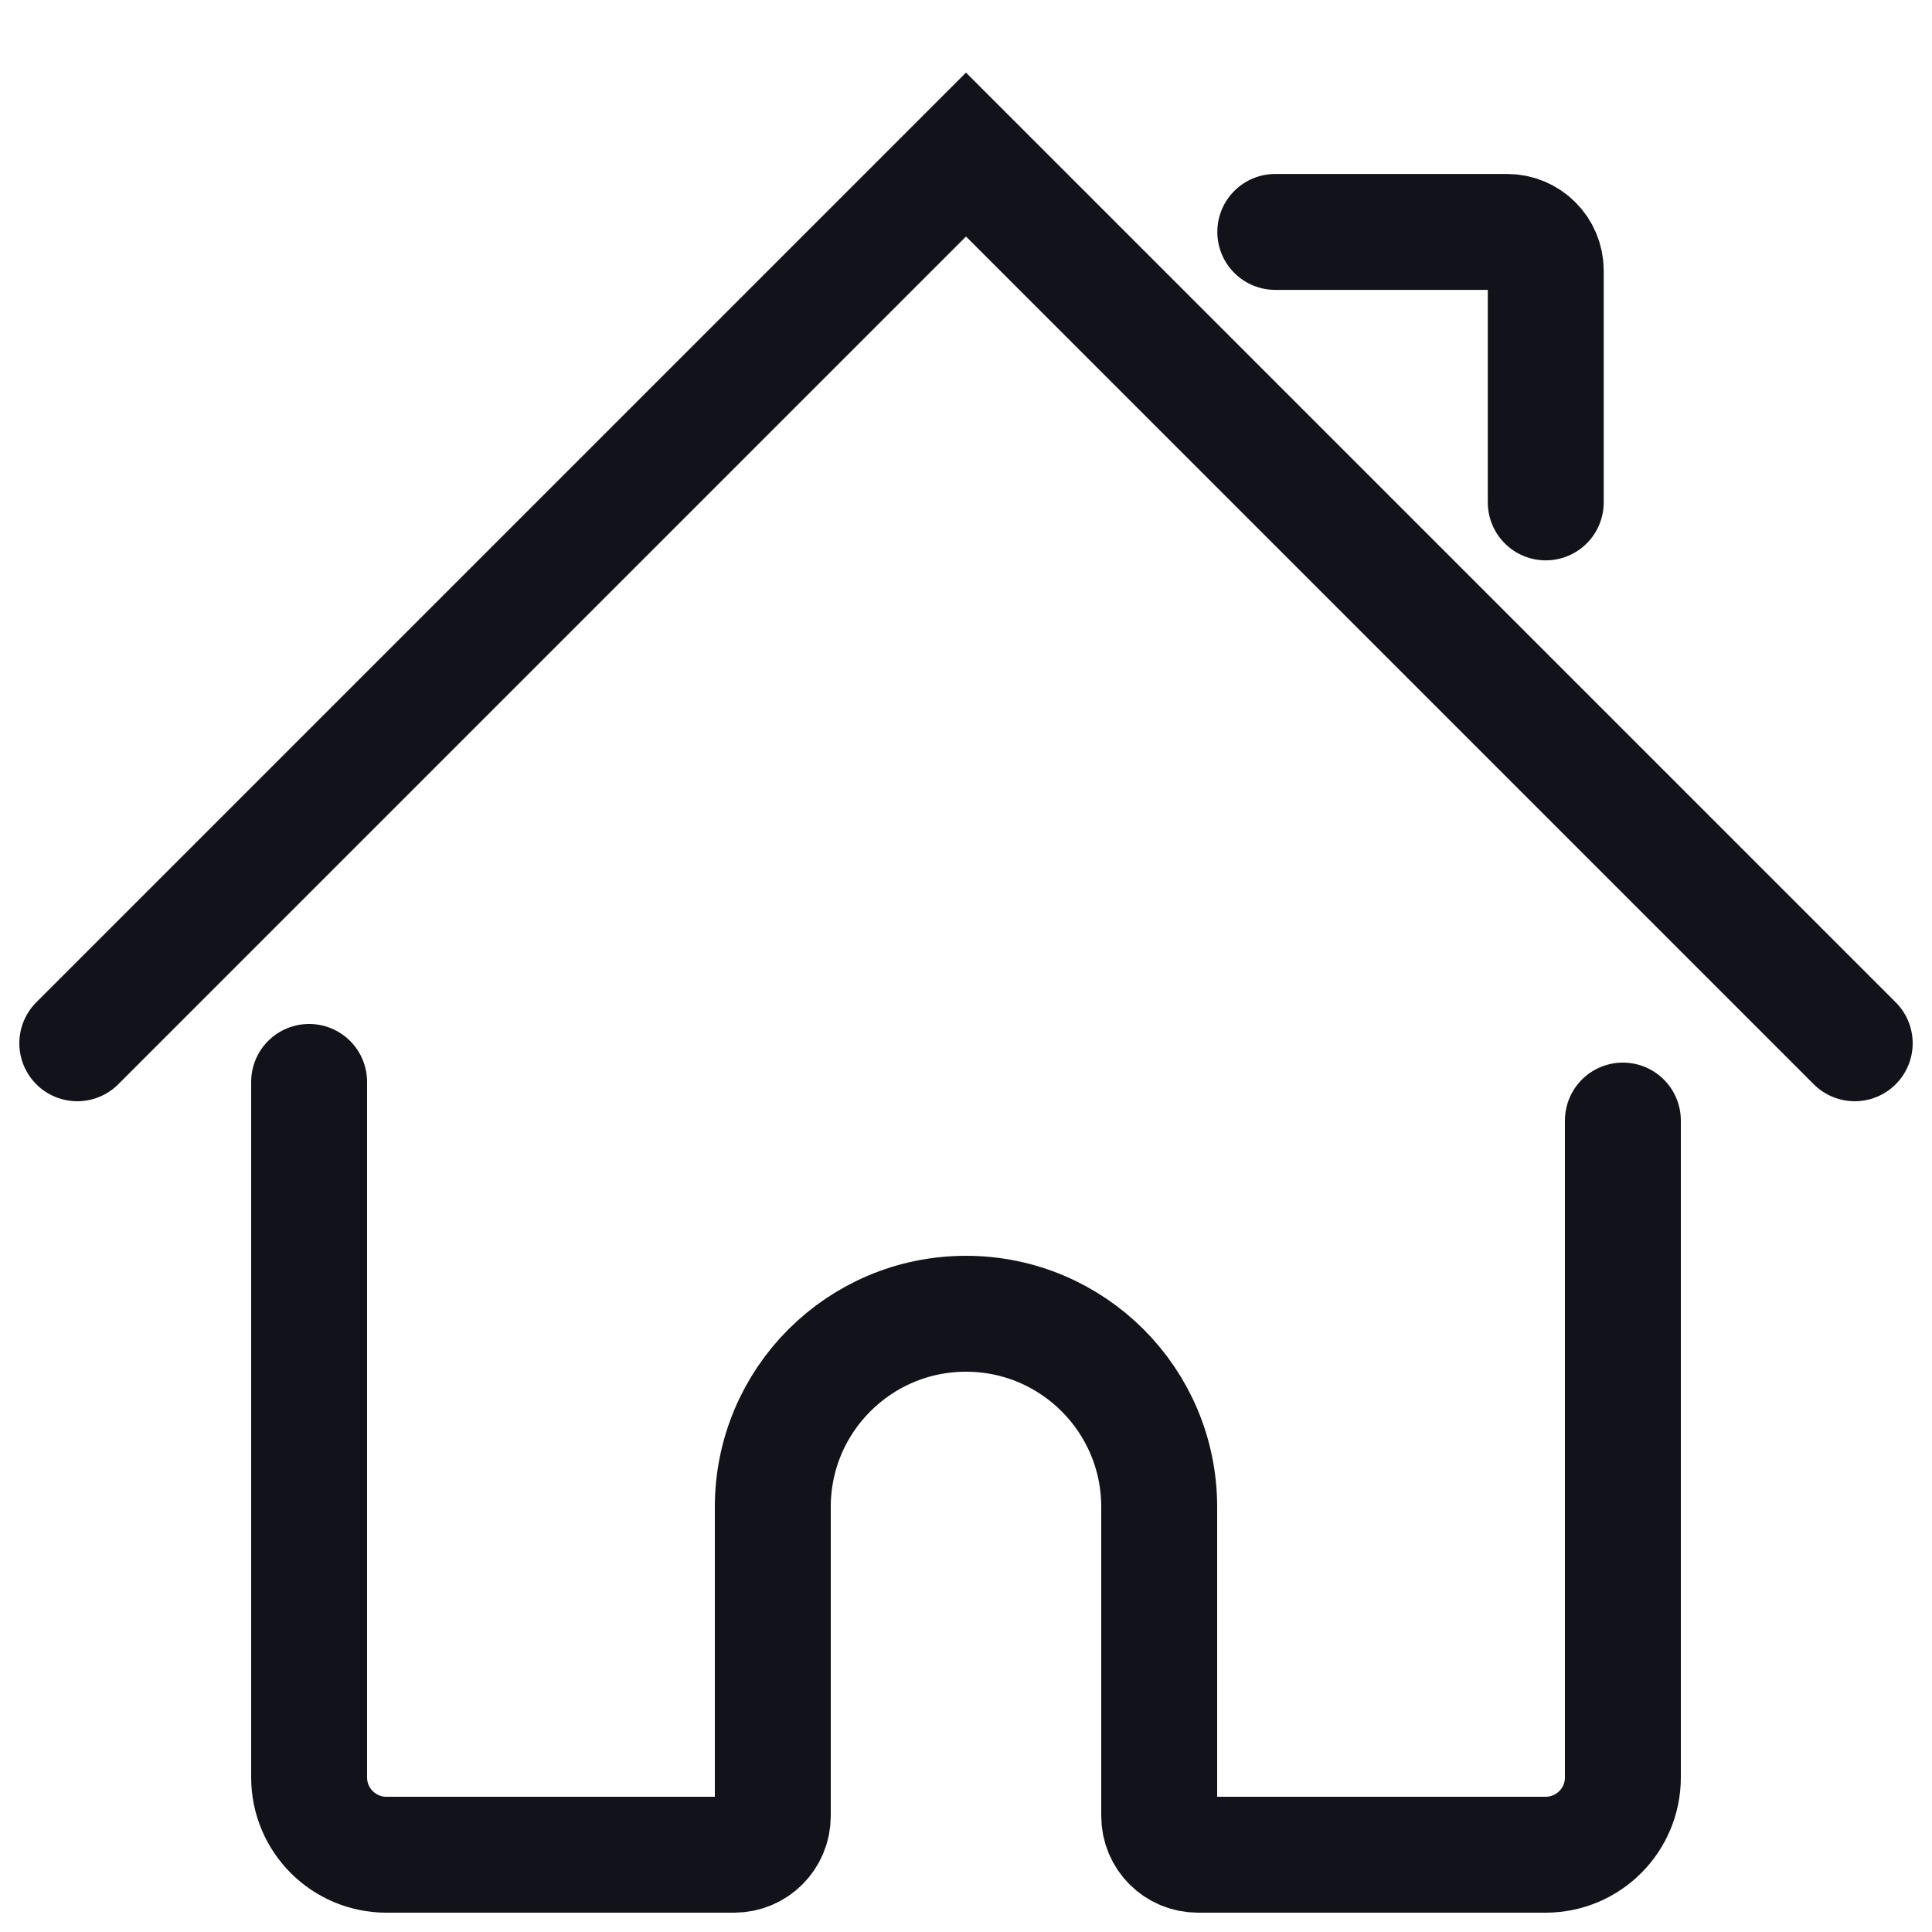
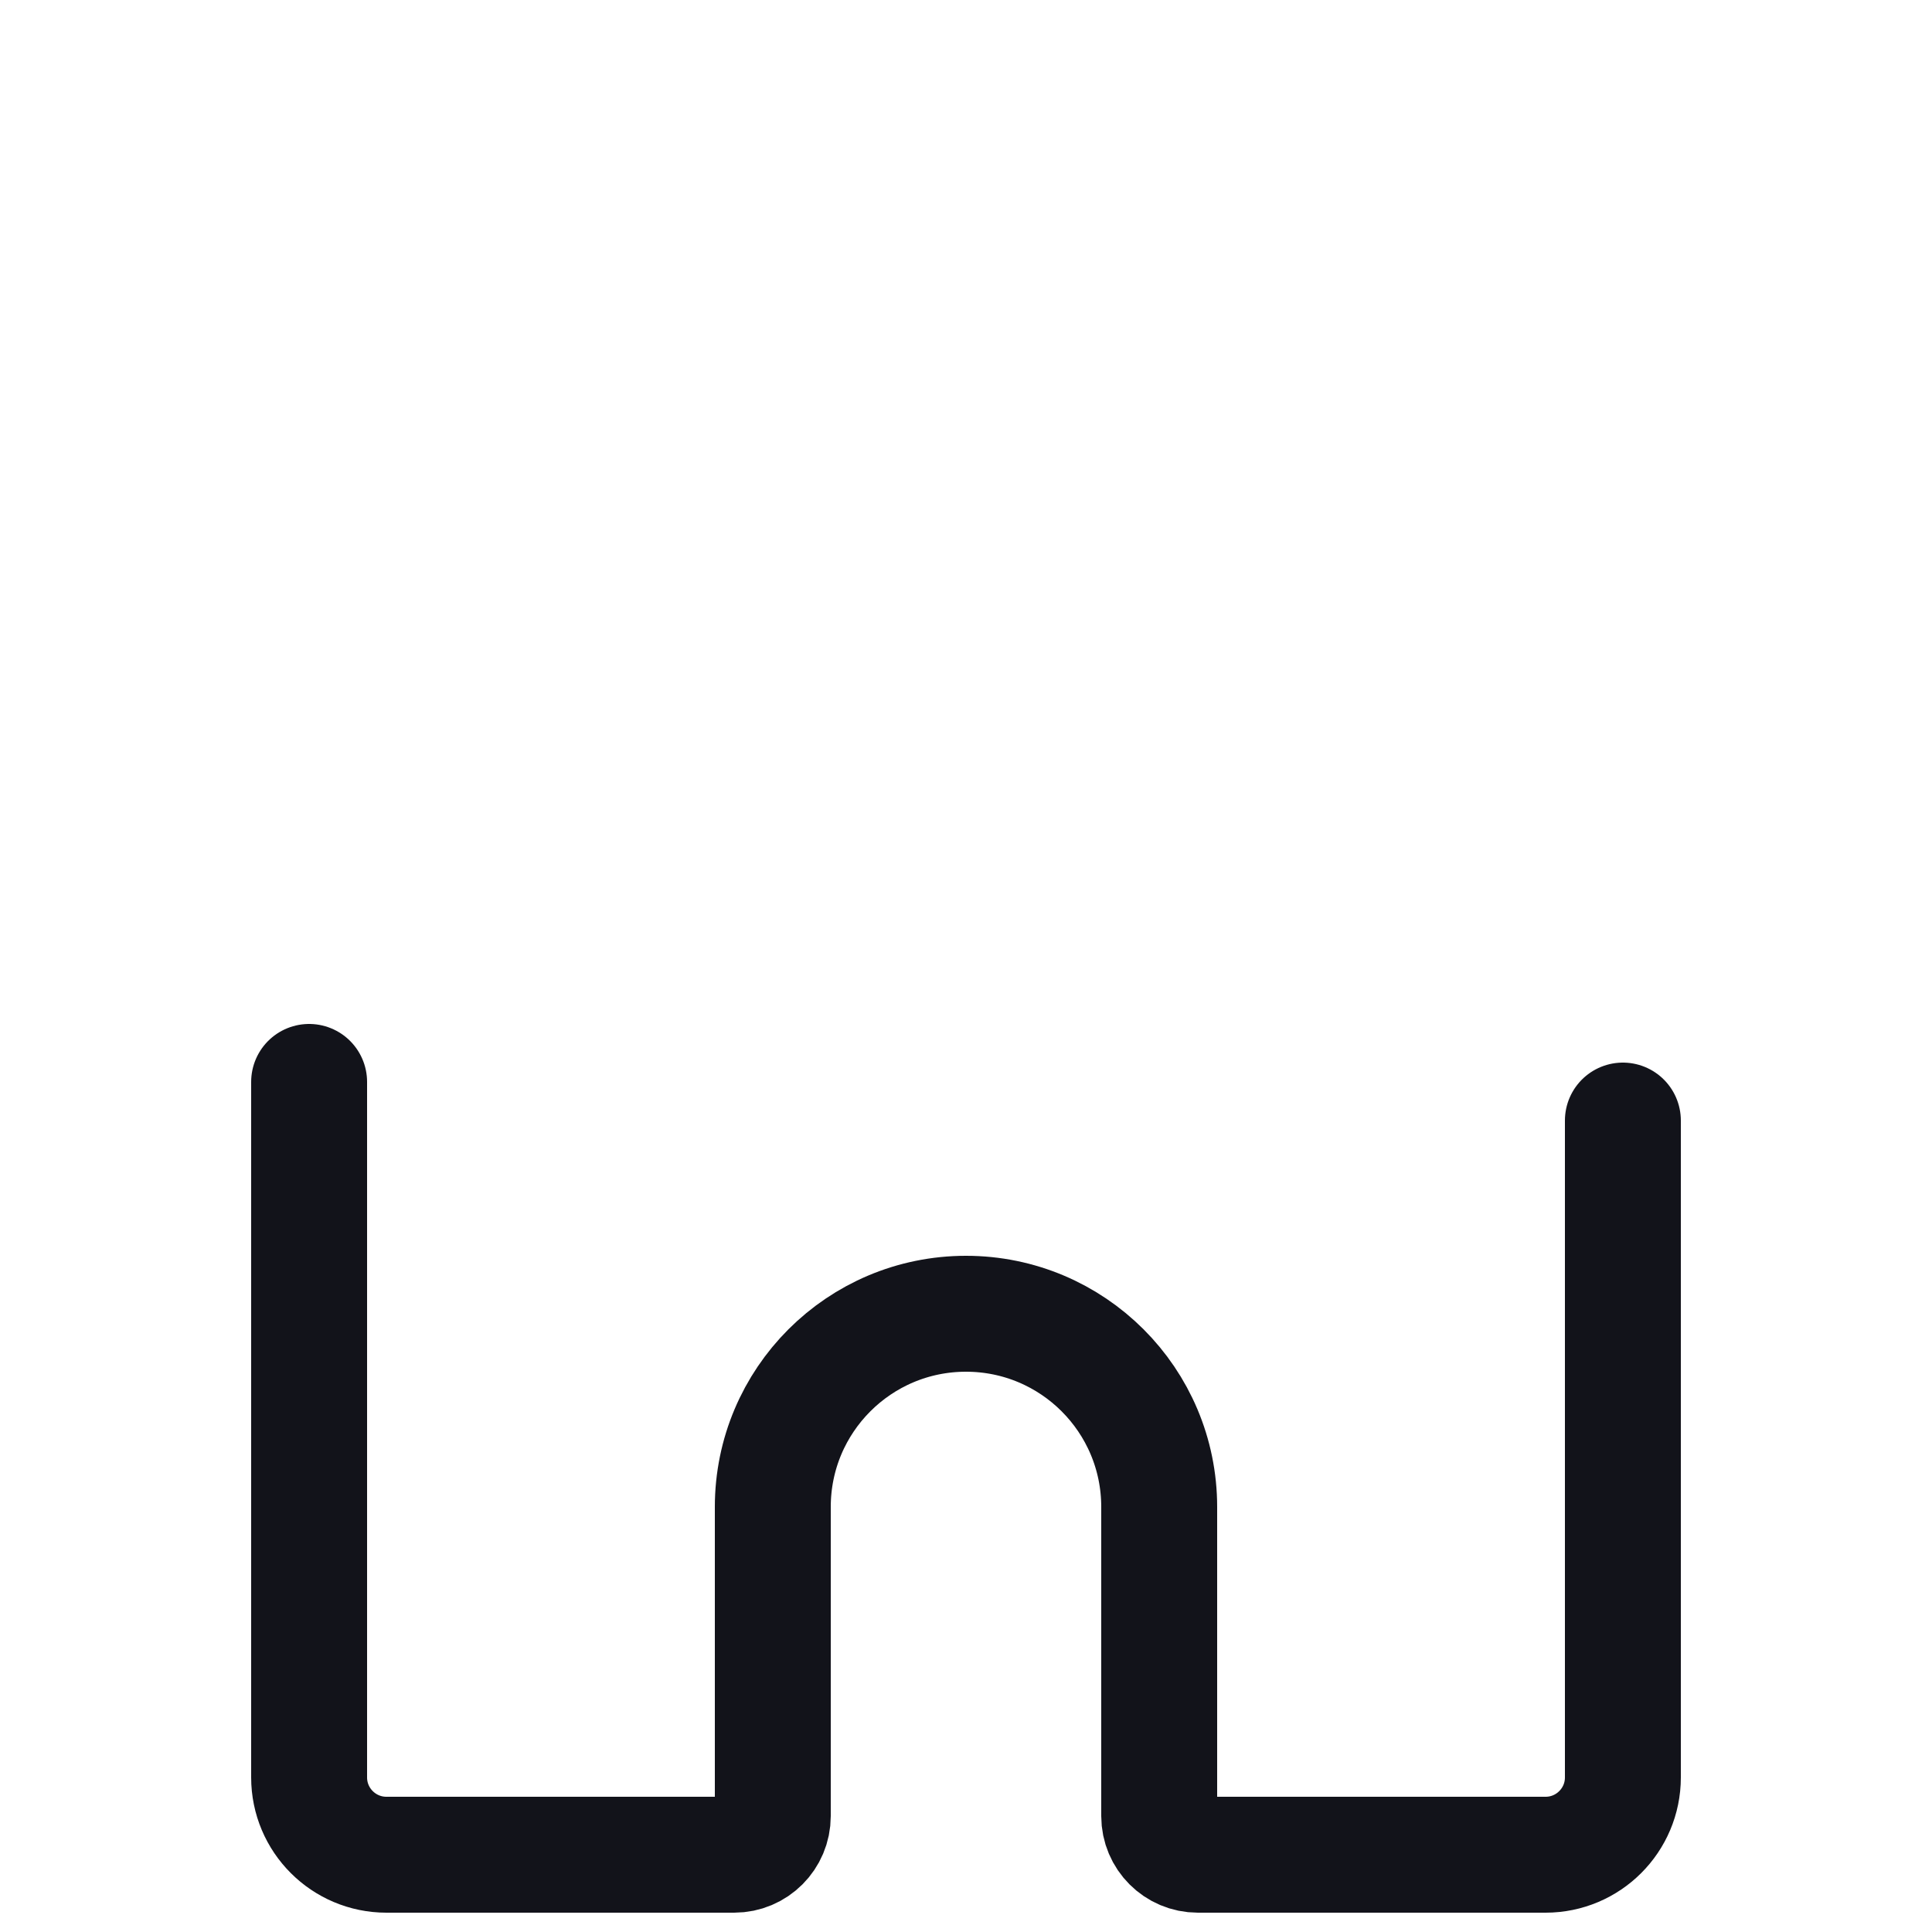
<svg xmlns="http://www.w3.org/2000/svg" width="25" height="25" viewBox="0 0 25 25" fill="none">
  <g id="house">
    <path id="Shape" d="M4 14V23C4 23.552 4.448 24 5 24H9.5C9.776 24 10 23.776 10 23.5V19.5C10 18.119 11.119 17 12.5 17C13.881 17 15 18.119 15 19.5V23.5C15 23.776 15.224 24 15.5 24H20C20.552 24 21 23.552 21 23V14.5" stroke="#12131A" stroke-width="1.5" stroke-linecap="round" />
-     <path id="Shape_2" d="M1 13.5L12.5 2L24 13.5" stroke="#12131A" stroke-width="1.5" stroke-linecap="round" />
-     <path id="Shape_3" d="M16.502 3.001H19.502C19.778 3.001 20.002 3.225 20.002 3.501V6.501" stroke="#12131A" stroke-width="1.5" stroke-linecap="round" />
  </g>
</svg>